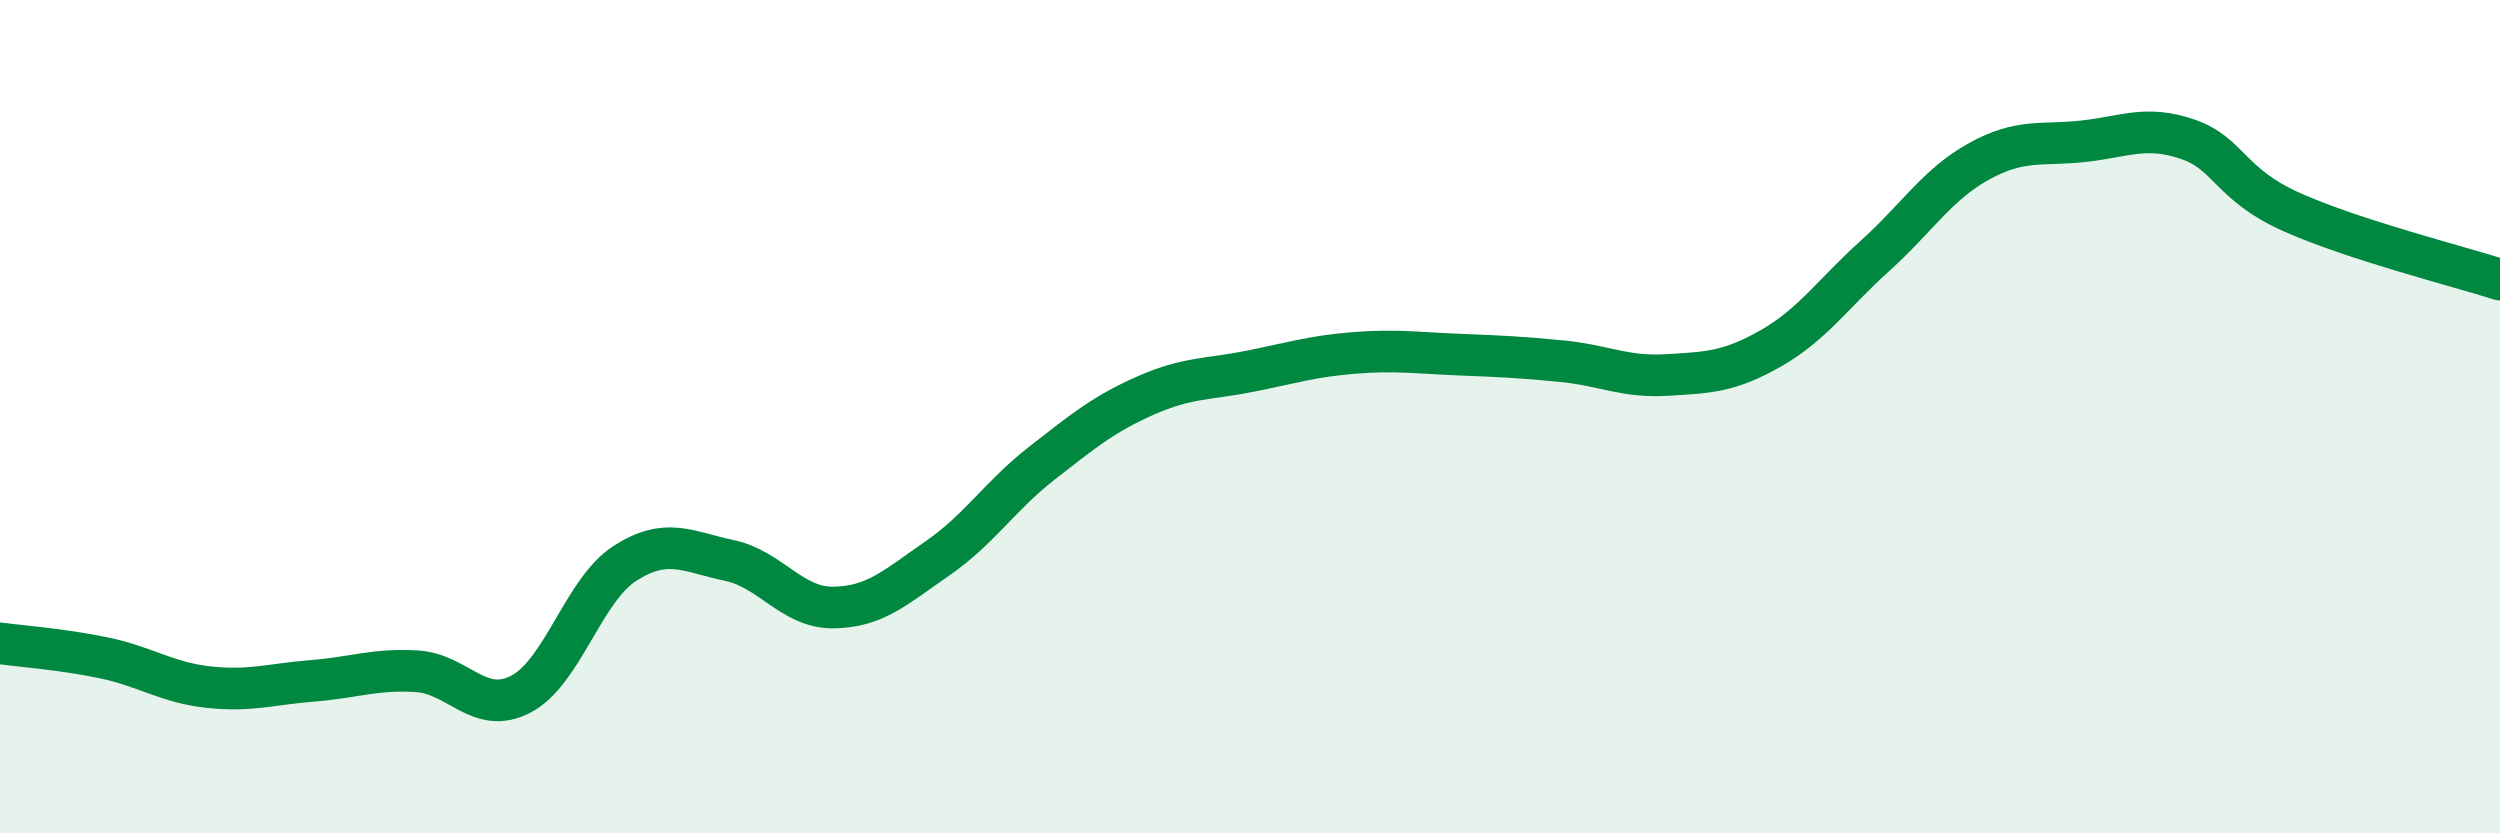
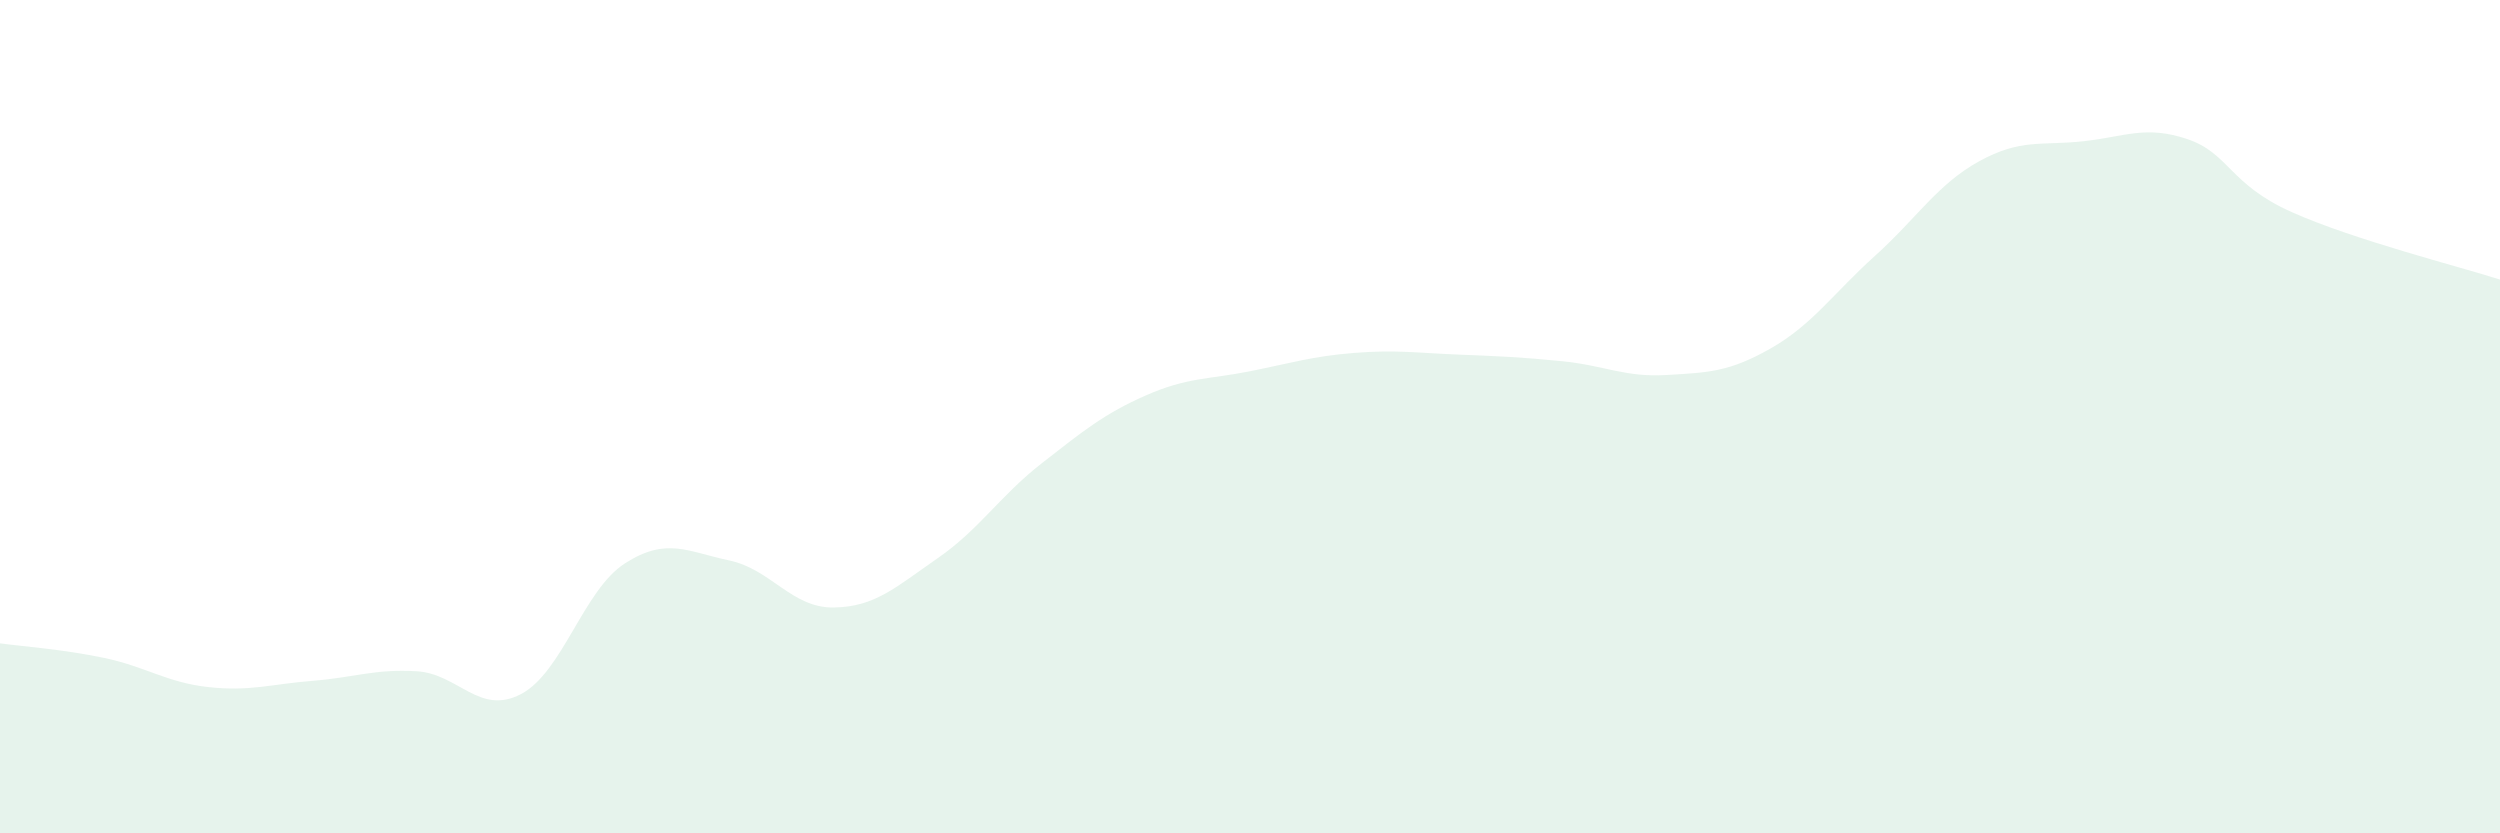
<svg xmlns="http://www.w3.org/2000/svg" width="60" height="20" viewBox="0 0 60 20">
  <path d="M 0,15.44 C 0.5,15.51 1.5,15.58 2.5,15.79 C 3.5,16 4,16.38 5,16.49 C 6,16.6 6.5,16.42 7.5,16.34 C 8.5,16.26 9,16.05 10,16.11 C 11,16.17 11.5,17.18 12.5,16.66 C 13.5,16.14 14,14.16 15,13.52 C 16,12.88 16.5,13.24 17.5,13.45 C 18.5,13.66 19,14.59 20,14.58 C 21,14.57 21.5,14.09 22.5,13.4 C 23.5,12.71 24,11.9 25,11.12 C 26,10.34 26.5,9.93 27.5,9.49 C 28.5,9.05 29,9.11 30,8.91 C 31,8.71 31.5,8.55 32.5,8.47 C 33.5,8.39 34,8.47 35,8.51 C 36,8.55 36.5,8.57 37.5,8.67 C 38.5,8.77 39,9.06 40,9 C 41,8.94 41.5,8.93 42.5,8.36 C 43.5,7.79 44,7.04 45,6.14 C 46,5.24 46.5,4.42 47.5,3.87 C 48.5,3.32 49,3.5 50,3.39 C 51,3.28 51.5,3 52.5,3.34 C 53.5,3.68 53.5,4.42 55,5.09 C 56.5,5.76 59,6.39 60,6.71L60 20L0 20Z" fill="#008740" opacity="0.1" stroke-linecap="round" stroke-linejoin="round" />
-   <path d="M 0,15.44 C 0.5,15.51 1.5,15.58 2.5,15.79 C 3.5,16 4,16.38 5,16.49 C 6,16.6 6.5,16.42 7.5,16.34 C 8.5,16.26 9,16.05 10,16.11 C 11,16.17 11.5,17.18 12.5,16.66 C 13.5,16.14 14,14.16 15,13.52 C 16,12.88 16.5,13.24 17.5,13.45 C 18.5,13.66 19,14.59 20,14.58 C 21,14.57 21.5,14.09 22.5,13.4 C 23.5,12.71 24,11.9 25,11.12 C 26,10.34 26.5,9.93 27.5,9.49 C 28.5,9.05 29,9.11 30,8.91 C 31,8.71 31.5,8.55 32.5,8.47 C 33.5,8.39 34,8.47 35,8.51 C 36,8.55 36.5,8.57 37.5,8.67 C 38.5,8.77 39,9.06 40,9 C 41,8.94 41.5,8.93 42.5,8.36 C 43.5,7.79 44,7.04 45,6.14 C 46,5.24 46.5,4.42 47.5,3.87 C 48.5,3.32 49,3.5 50,3.39 C 51,3.28 51.5,3 52.5,3.34 C 53.5,3.68 53.5,4.42 55,5.09 C 56.5,5.76 59,6.39 60,6.71" stroke="#008740" stroke-width="1" fill="none" stroke-linecap="round" stroke-linejoin="round" />
</svg>